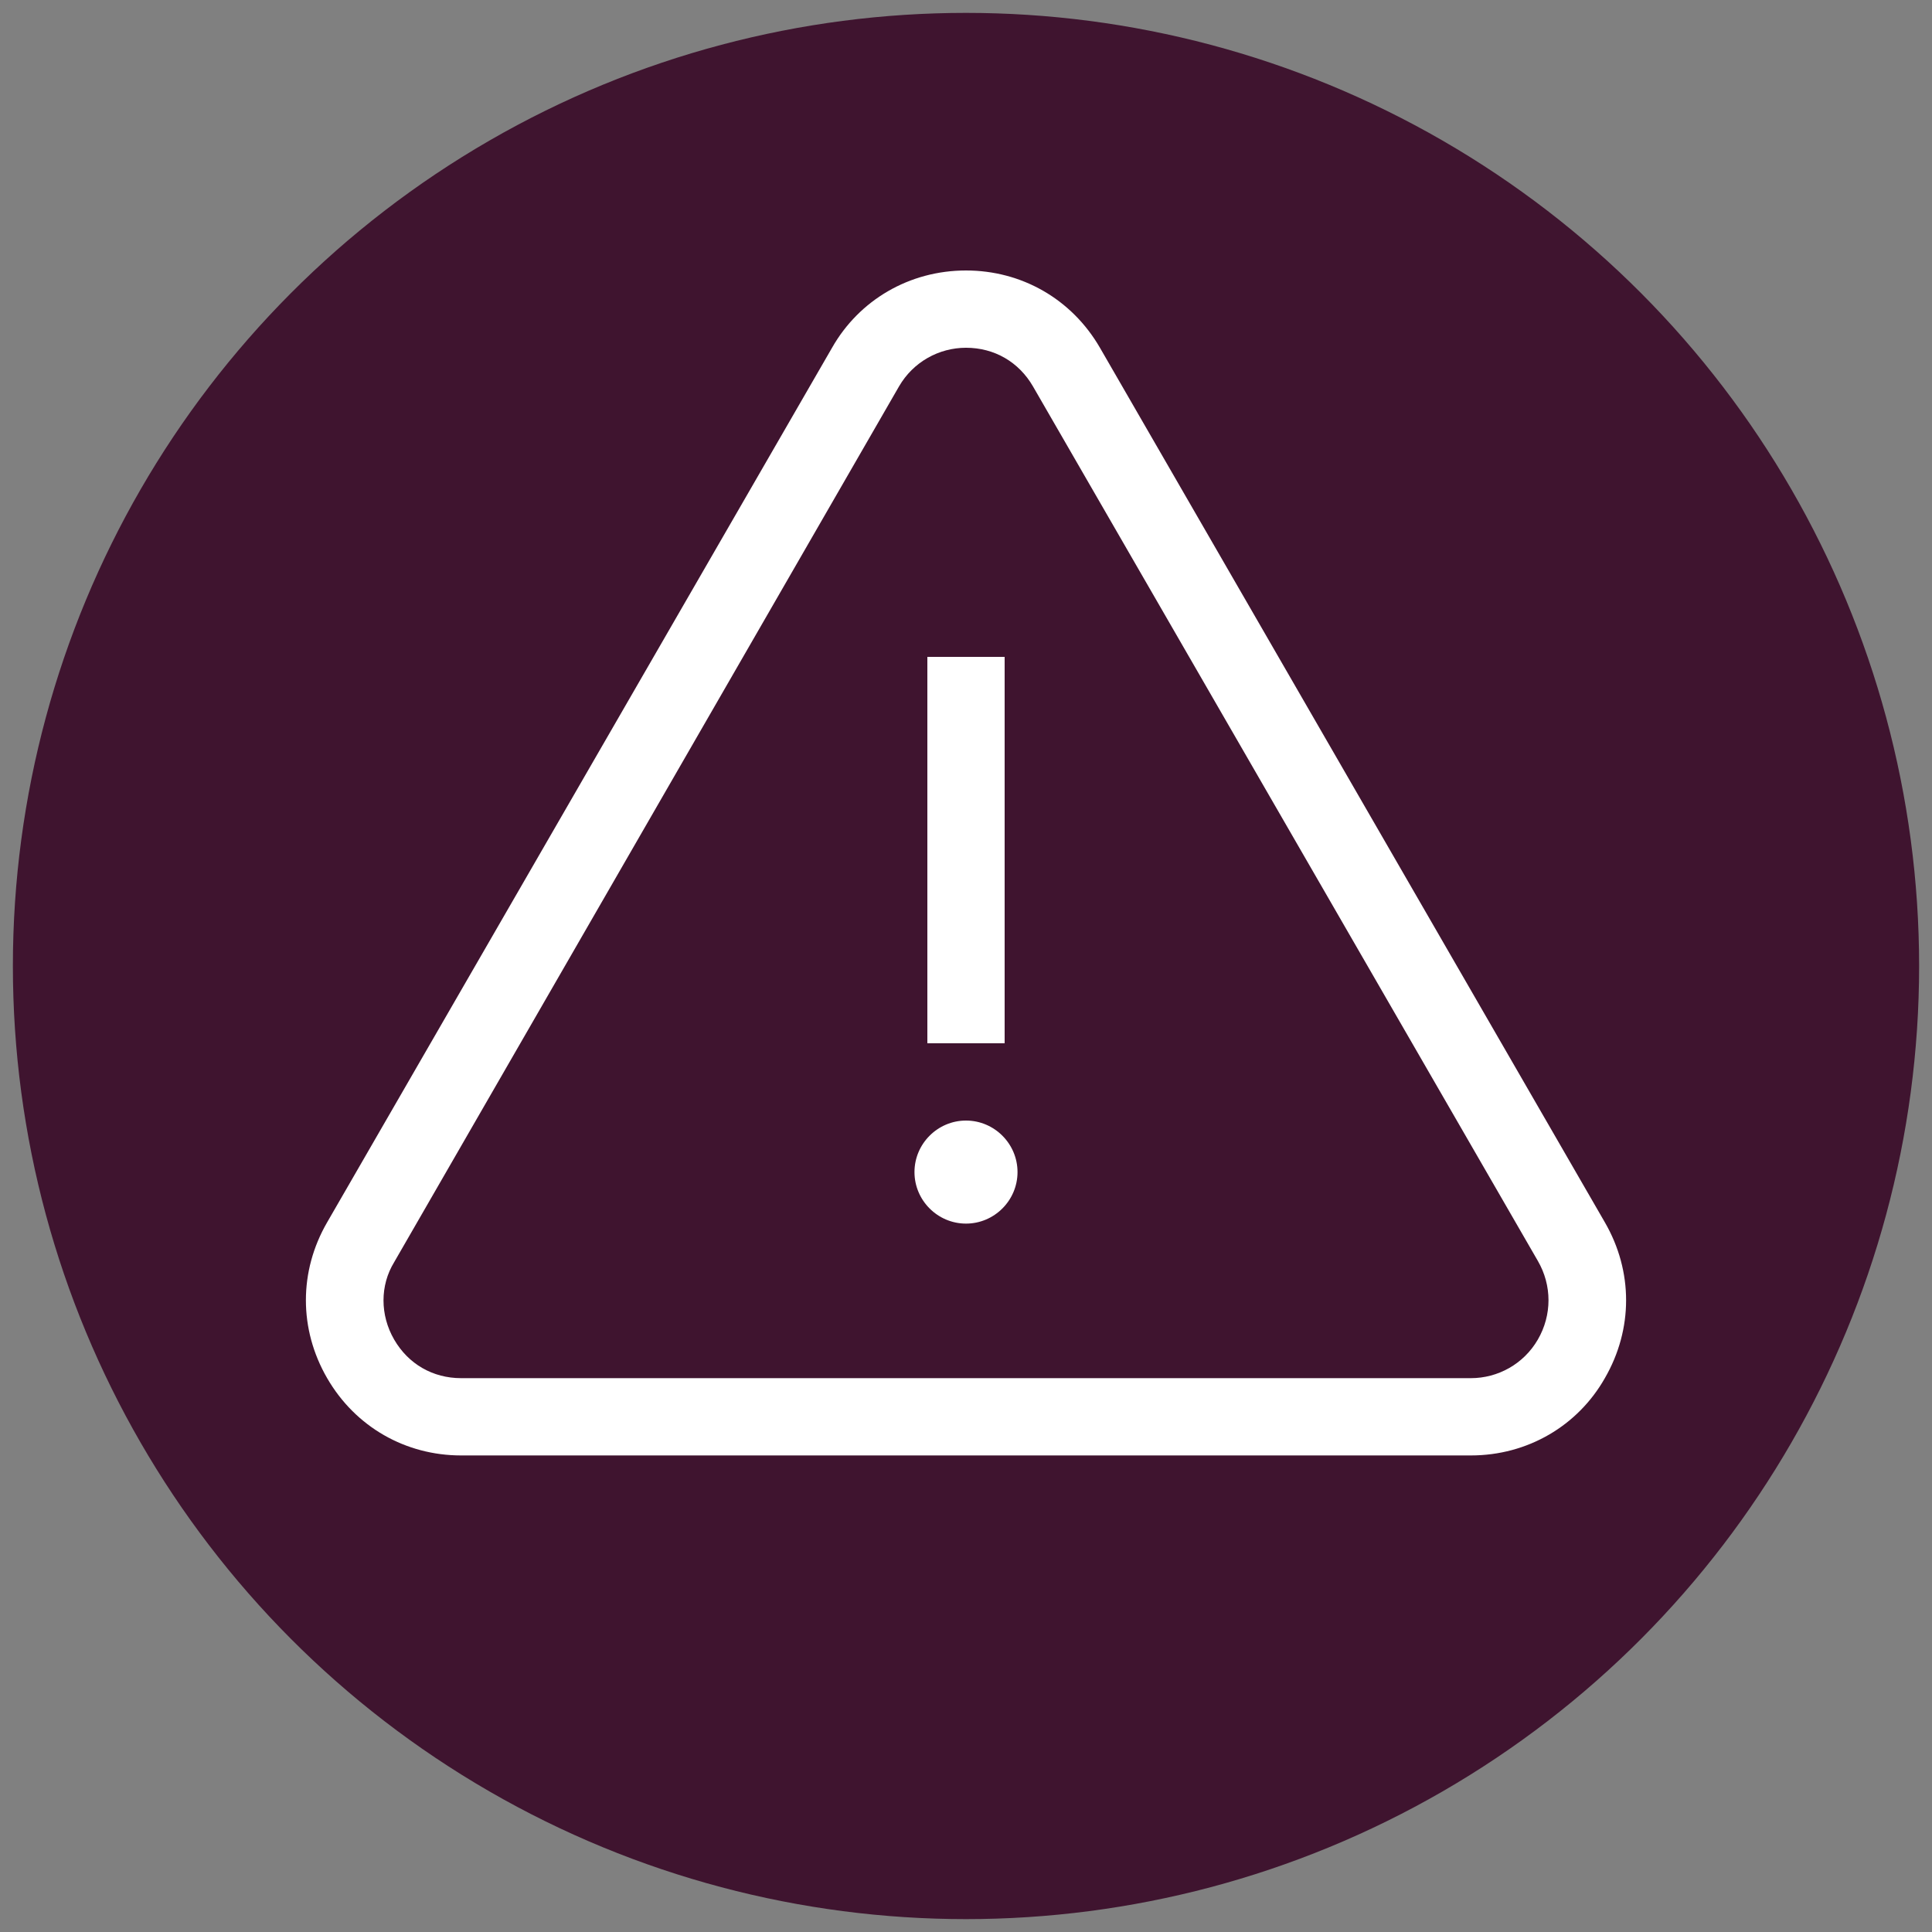
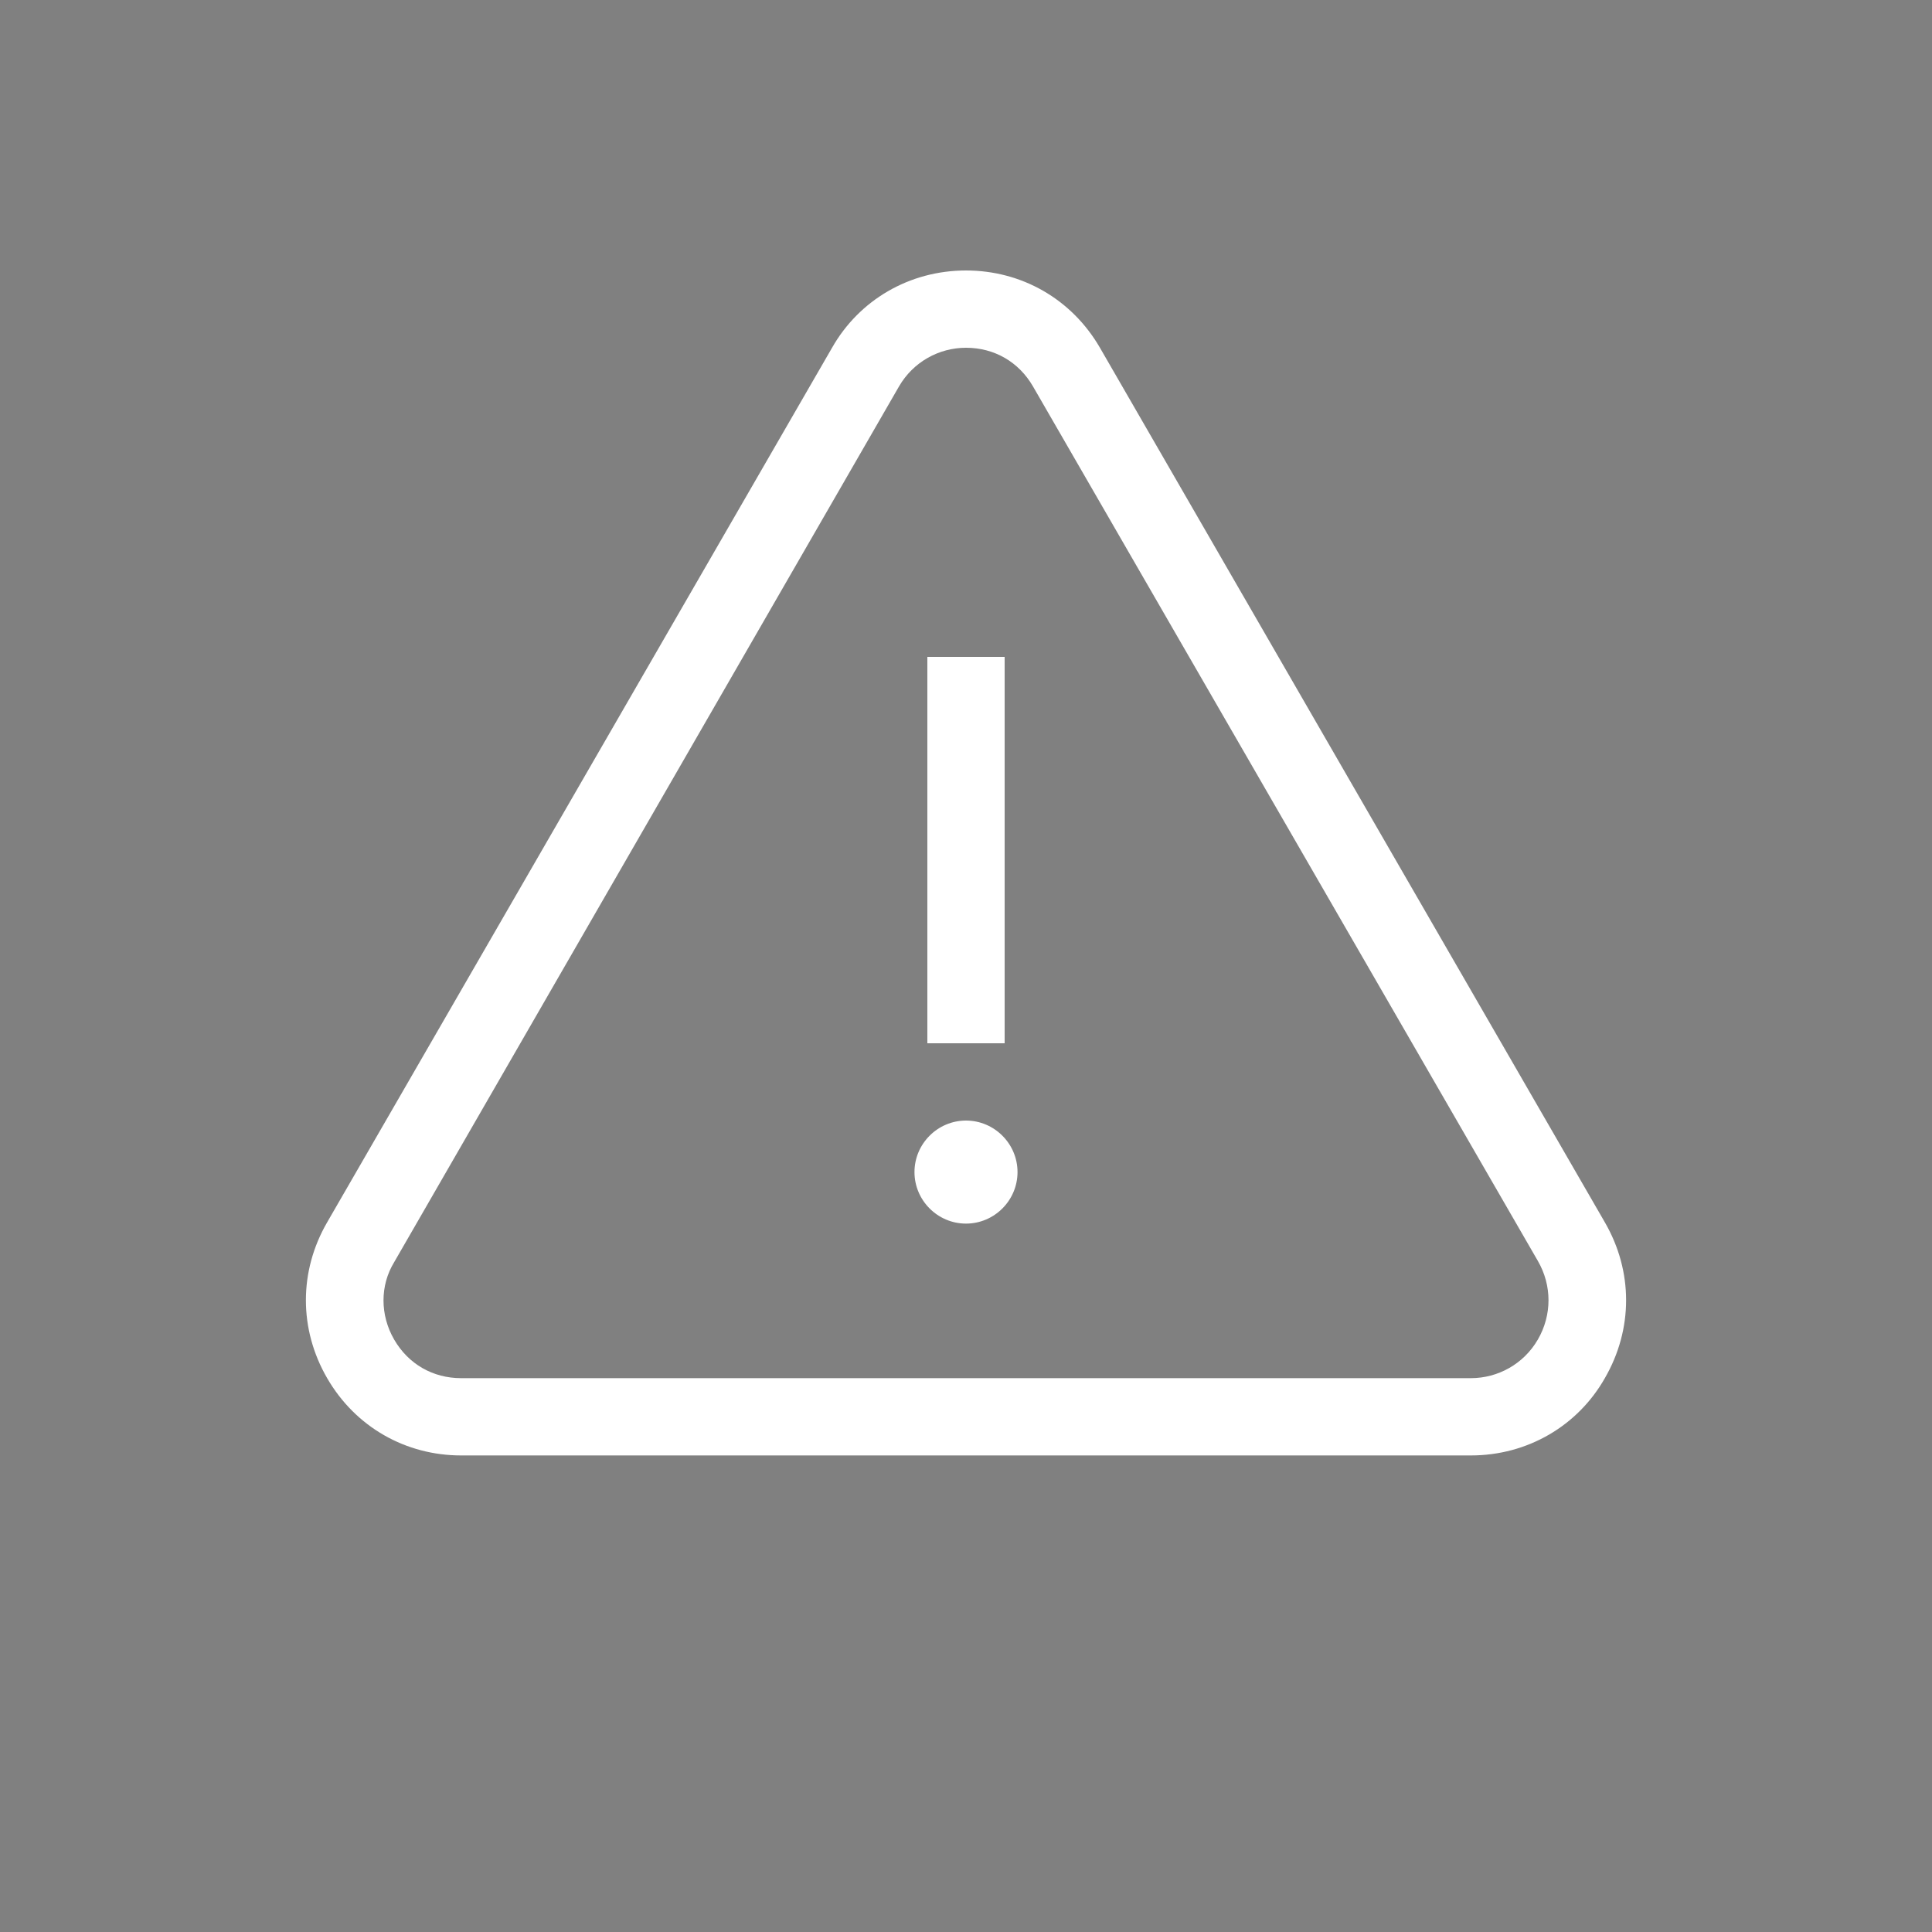
<svg xmlns="http://www.w3.org/2000/svg" version="1.1" id="Layer_1" x="0px" y="0px" viewBox="0 0 150 150" style="enable-background:new 0 0 150 150;" xml:space="preserve">
  <rect x="0" y="0" width="150" height="150" fill="#808080" stroke="none" />
  <style type="text/css">
	.st0{fill:#3F142F;}
	.st1{fill:#FFFFFF;}
</style>
  <g>
-     <circle class="st0" cx="75" cy="75" r="74" />
-   </g>
+     </g>
  <g>
    <g>
      <g>
        <path class="st1" d="M124.6,94.9L85.4,27c-2.2-3.8-6.1-6-10.4-6c-4.4,0-8.3,2.3-10.4,6L25.4,94.9c-2.2,3.8-2.2,8.3,0,12.1     s6.1,6,10.4,6h78.4c4.4,0,8.3-2.3,10.4-6C126.8,103.2,126.8,98.7,124.6,94.9z M119.4,104c-1.1,1.9-3.1,3-5.2,3H35.8     c-2.2,0-4.1-1.1-5.2-3c-1.1-1.9-1.1-4.2,0-6L69.8,30c1.1-1.9,3.1-3,5.2-3c2.2,0,4.1,1.1,5.2,3l39.2,67.9     C120.5,99.8,120.5,102.1,119.4,104z" />
      </g>
    </g>
    <g>
      <g>
        <rect x="72" y="51" class="st1" width="6" height="30" />
      </g>
    </g>
    <g>
      <g>
        <path class="st1" d="M75,87c-2.2,0-4,1.8-4,4s1.8,4,4,4c2.2,0,4-1.8,4-4S77.2,87,75,87z" />
      </g>
    </g>
  </g>
</svg>